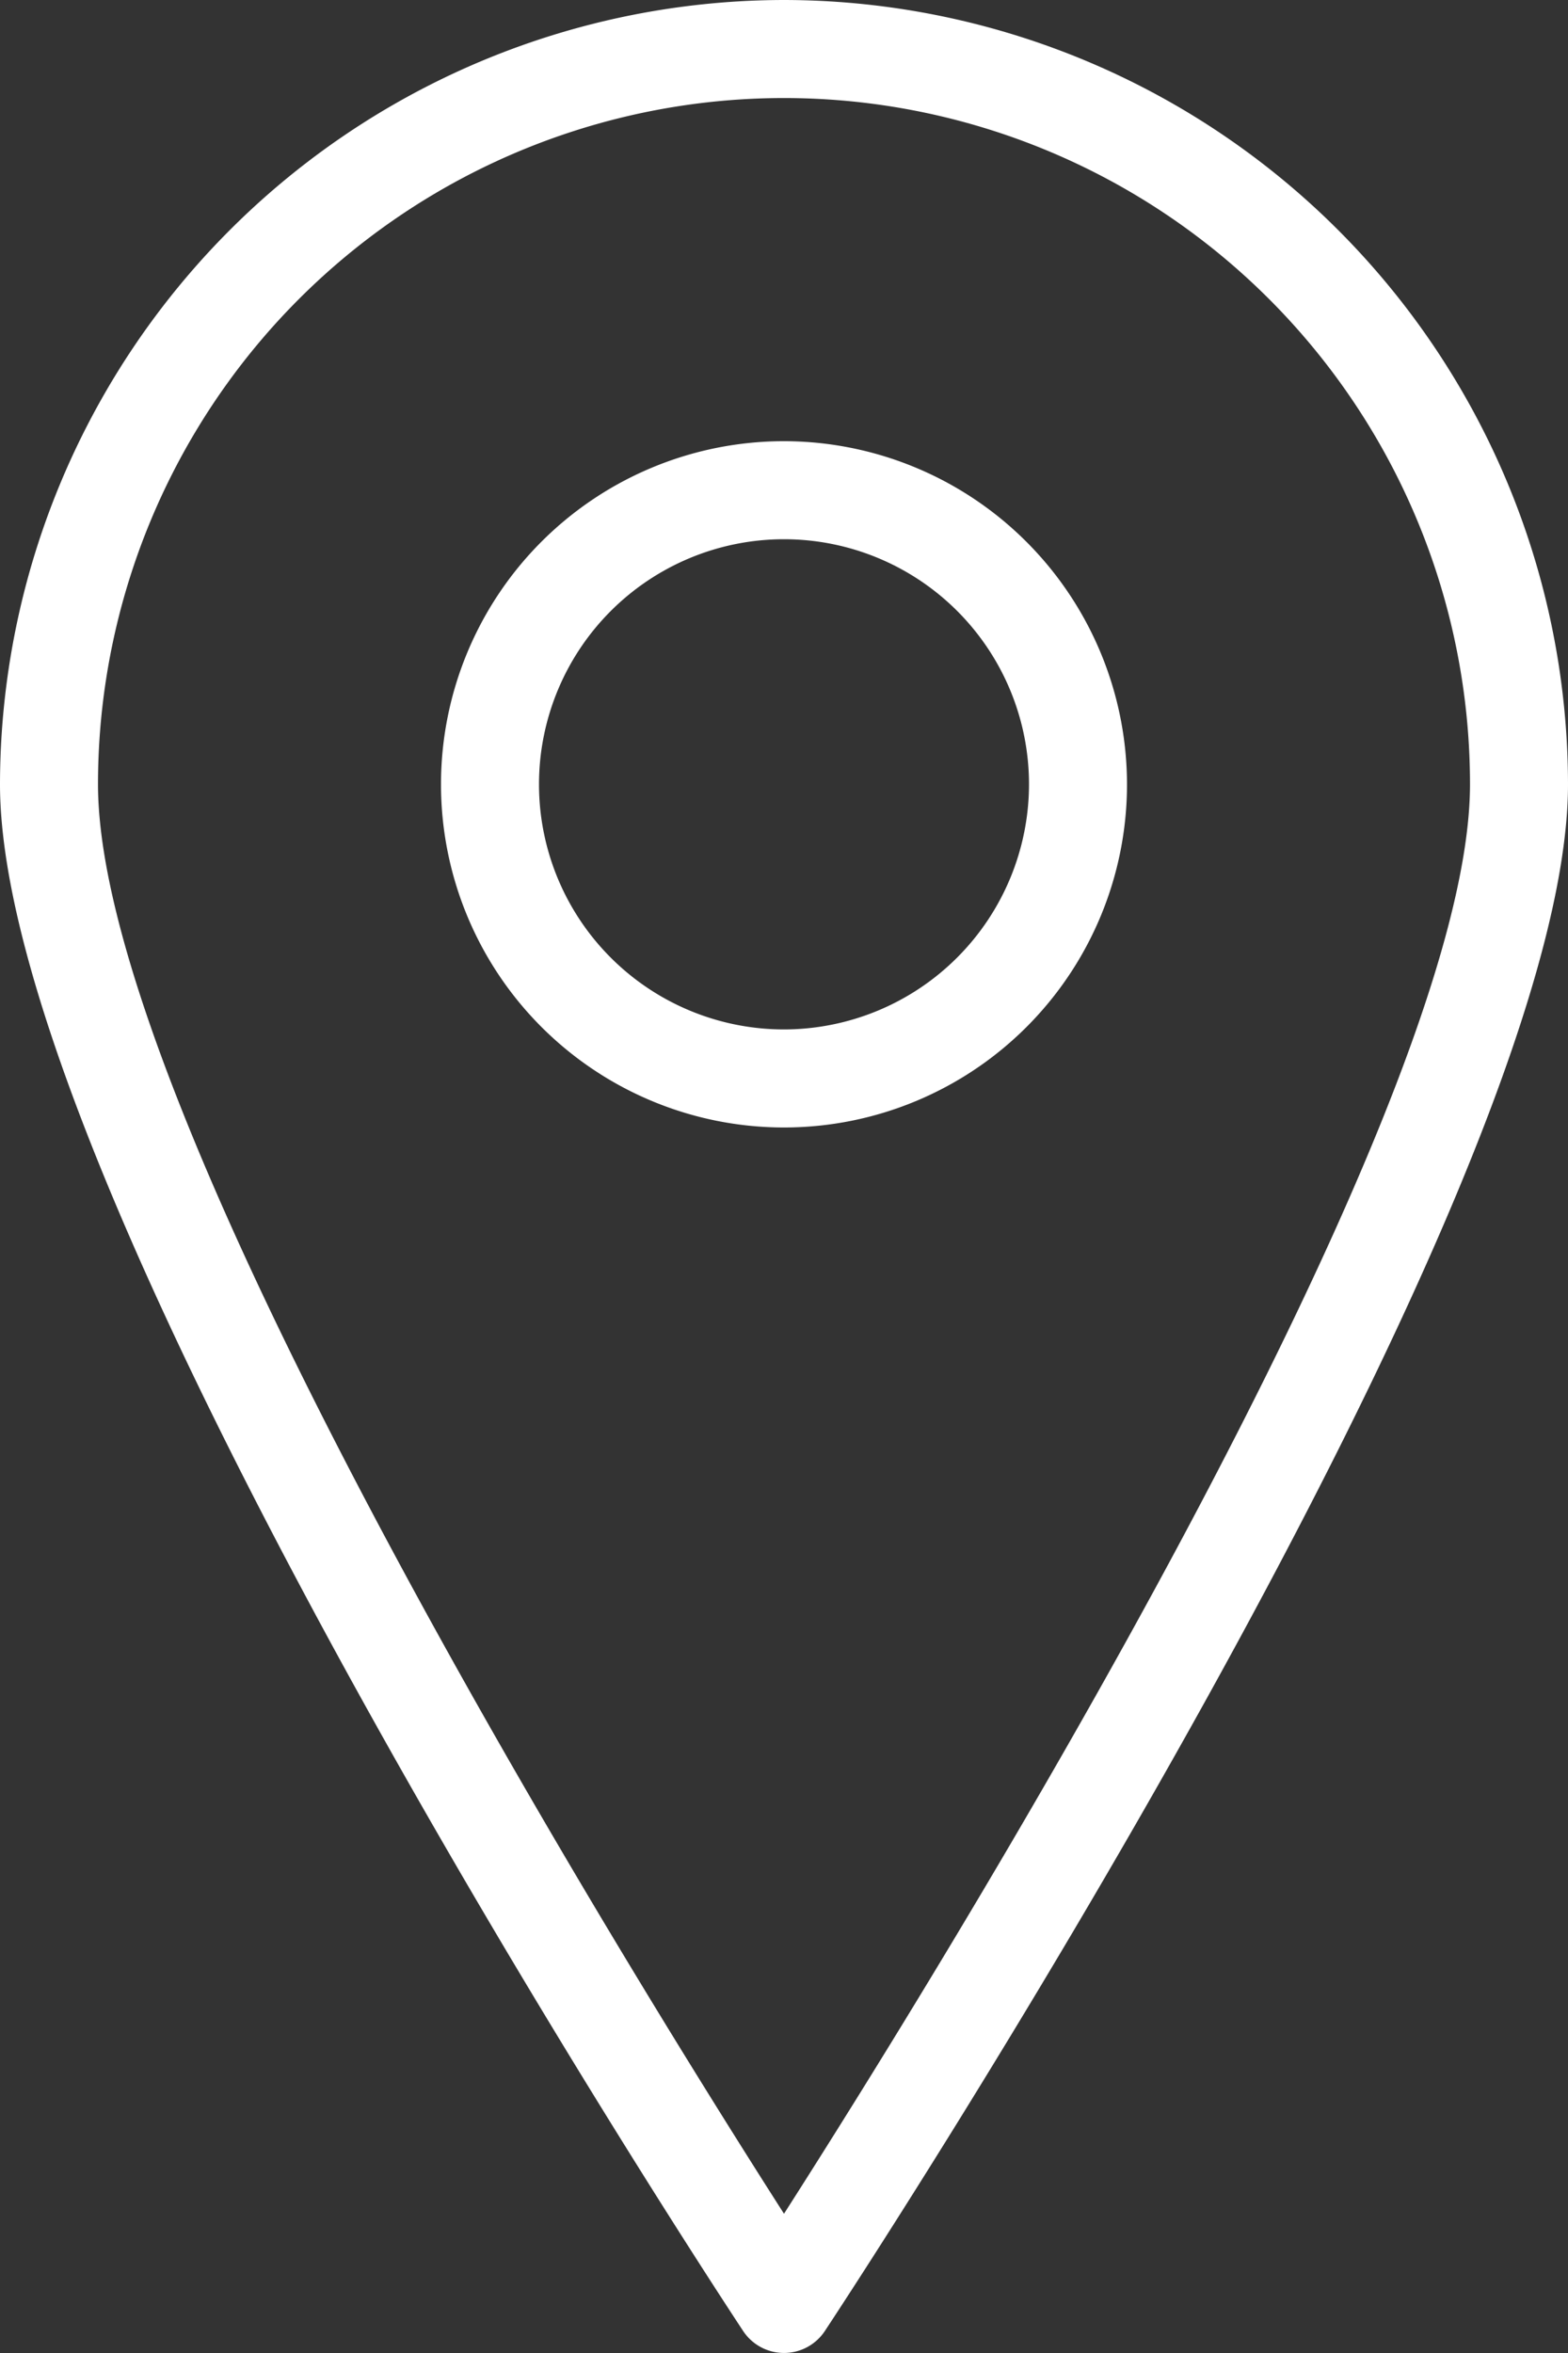
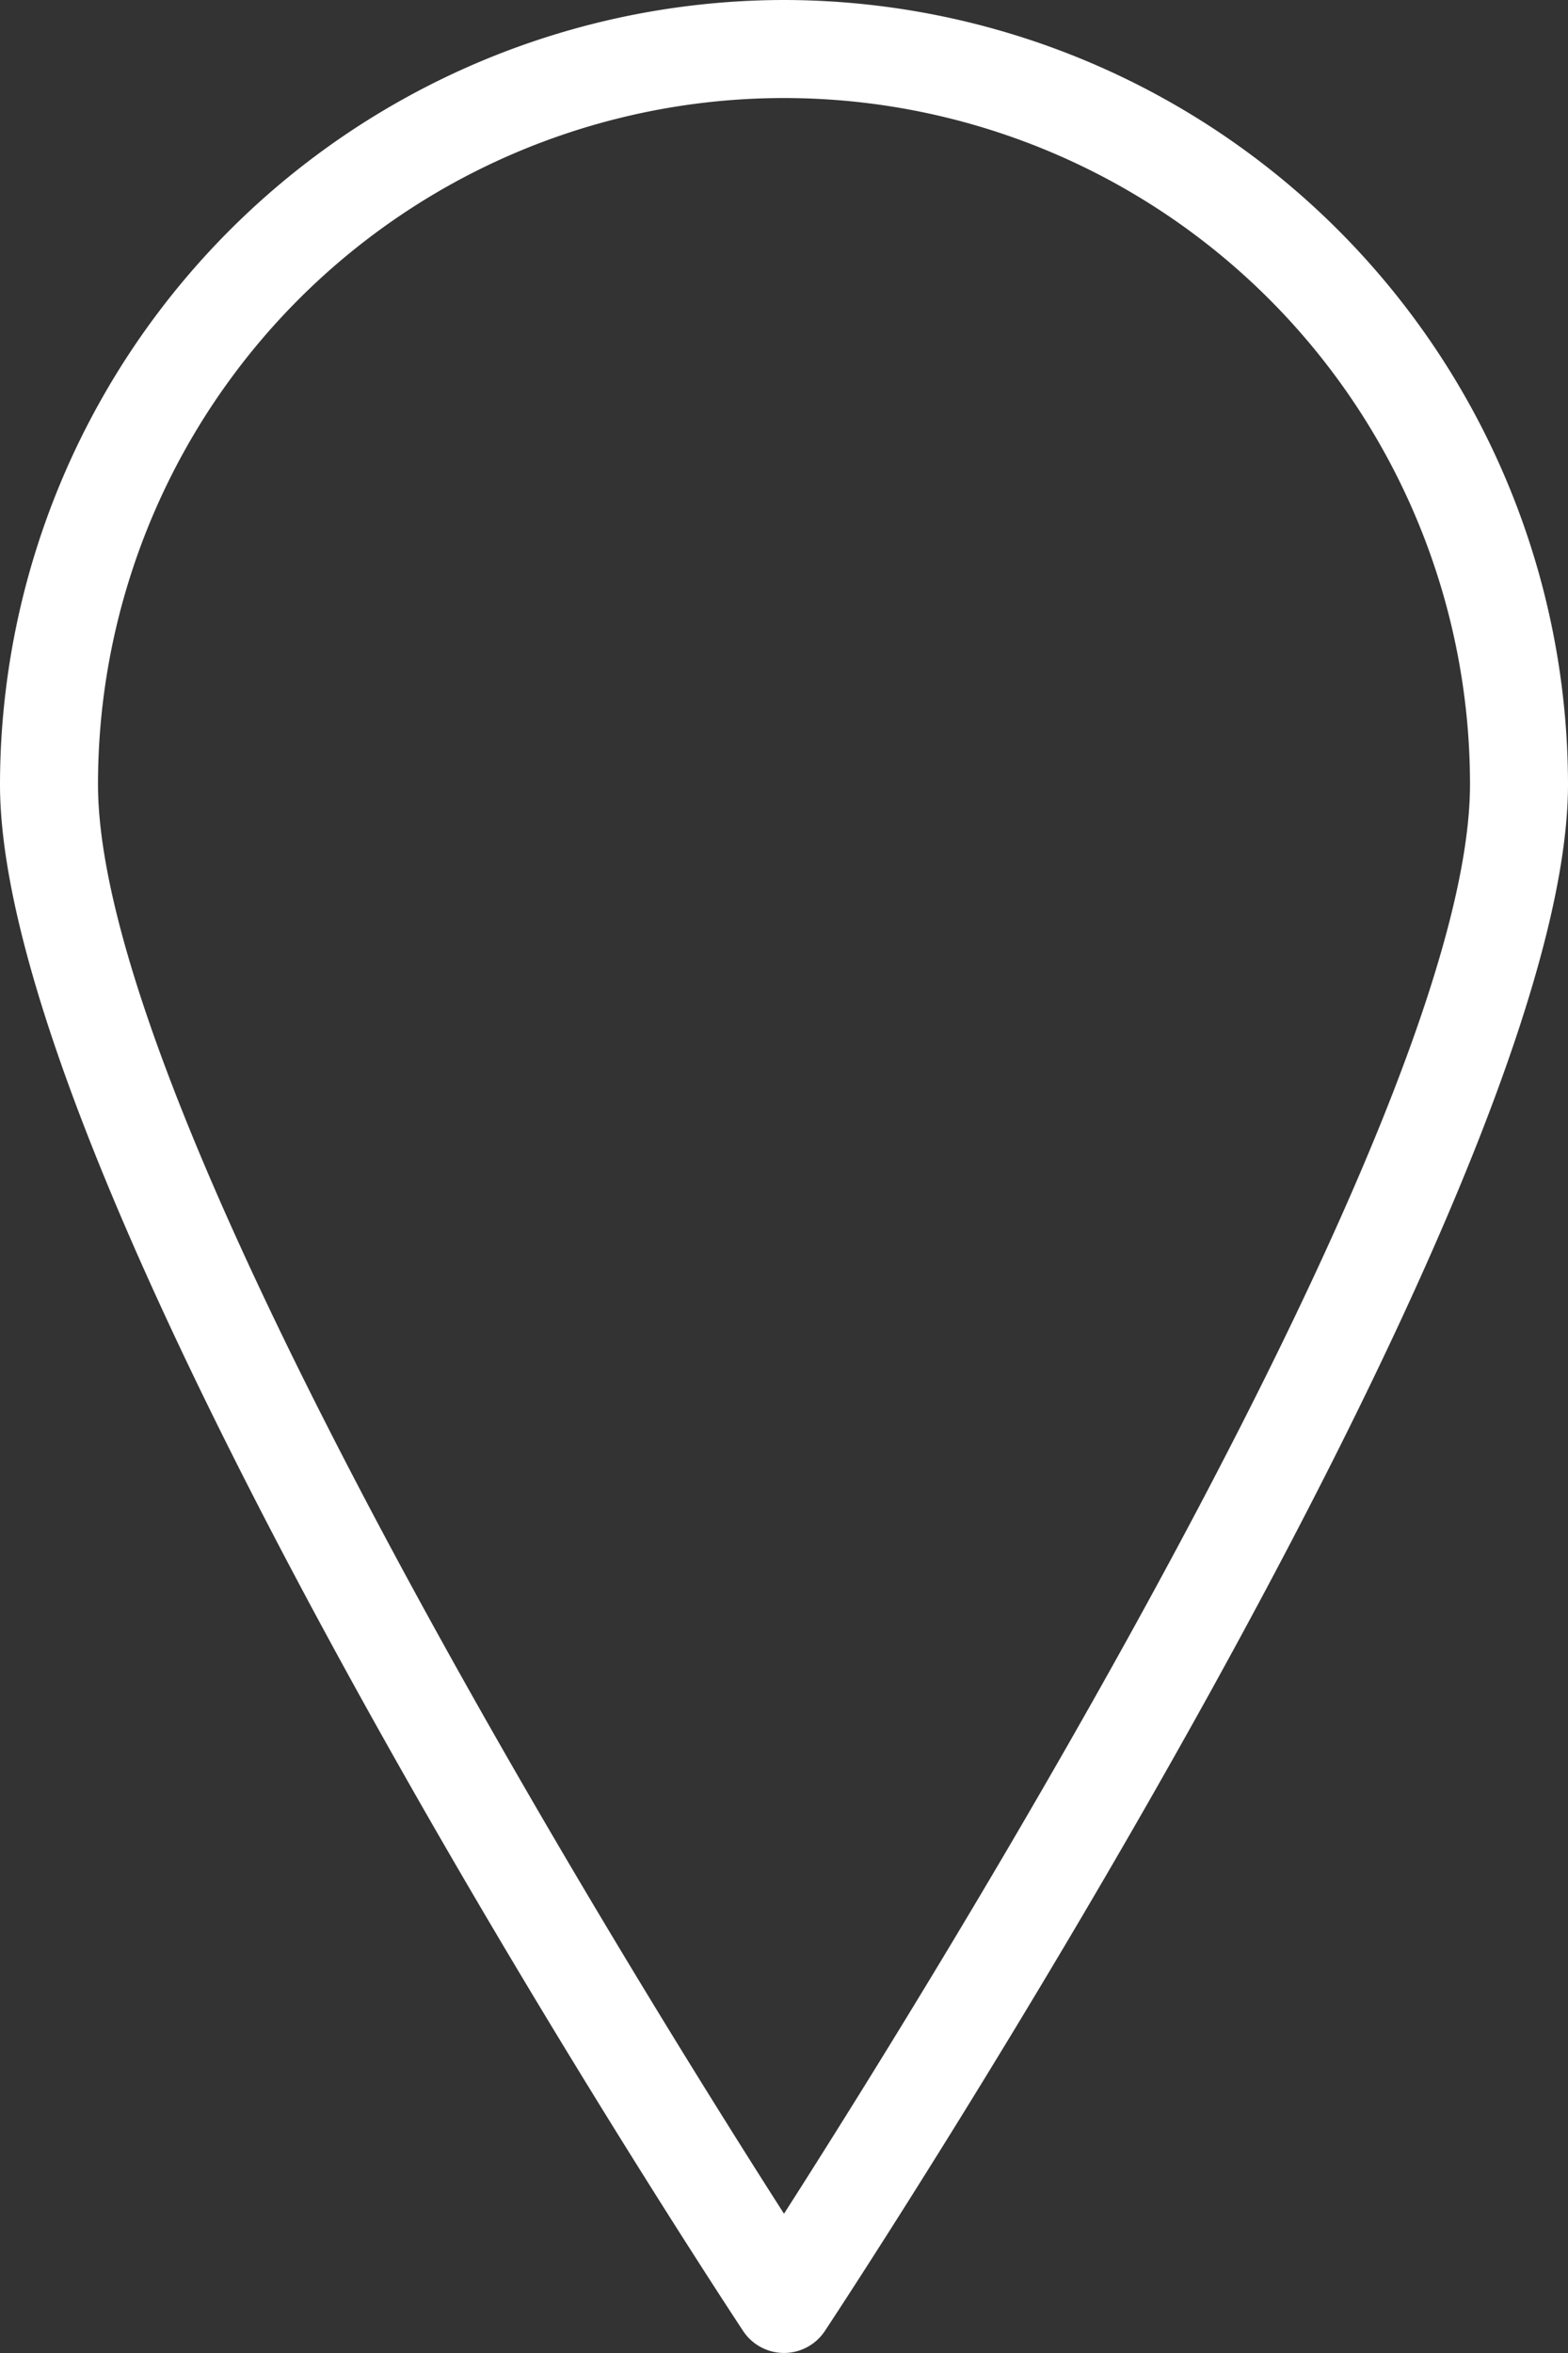
<svg xmlns="http://www.w3.org/2000/svg" viewBox="0 0 32 48">
  <rect x="0" y="0" width="32" height="48" fill="#333333" stroke="none" />
  <defs>
    <style>      .cls-1 {        fill: #fff;      }    </style>
  </defs>
  <g id="marker_2" data-name="marker 2" transform="translate(-10)">
    <path id="Tracé_179" data-name="Tracé 179" class="cls-1" d="M26,0A16.019,16.019,0,0,0,10,16c0,8.489,14.546,30.613,15.166,31.551a1,1,0,0,0,1.668,0C27.454,46.613,42,24.489,42,16A16.019,16.019,0,0,0,26,0Zm0,45.159C22.867,40.264,12,22.791,12,16a14,14,0,0,1,28,0C40,22.789,29.133,40.264,26,45.159Z" />
-     <path id="Tracé_180" data-name="Tracé 180" class="cls-1" d="M26,9a7,7,0,1,0,7,7A7.008,7.008,0,0,0,26,9Zm0,12a5,5,0,1,1,5-5A5.006,5.006,0,0,1,26,21Z" />
  </g>
</svg>